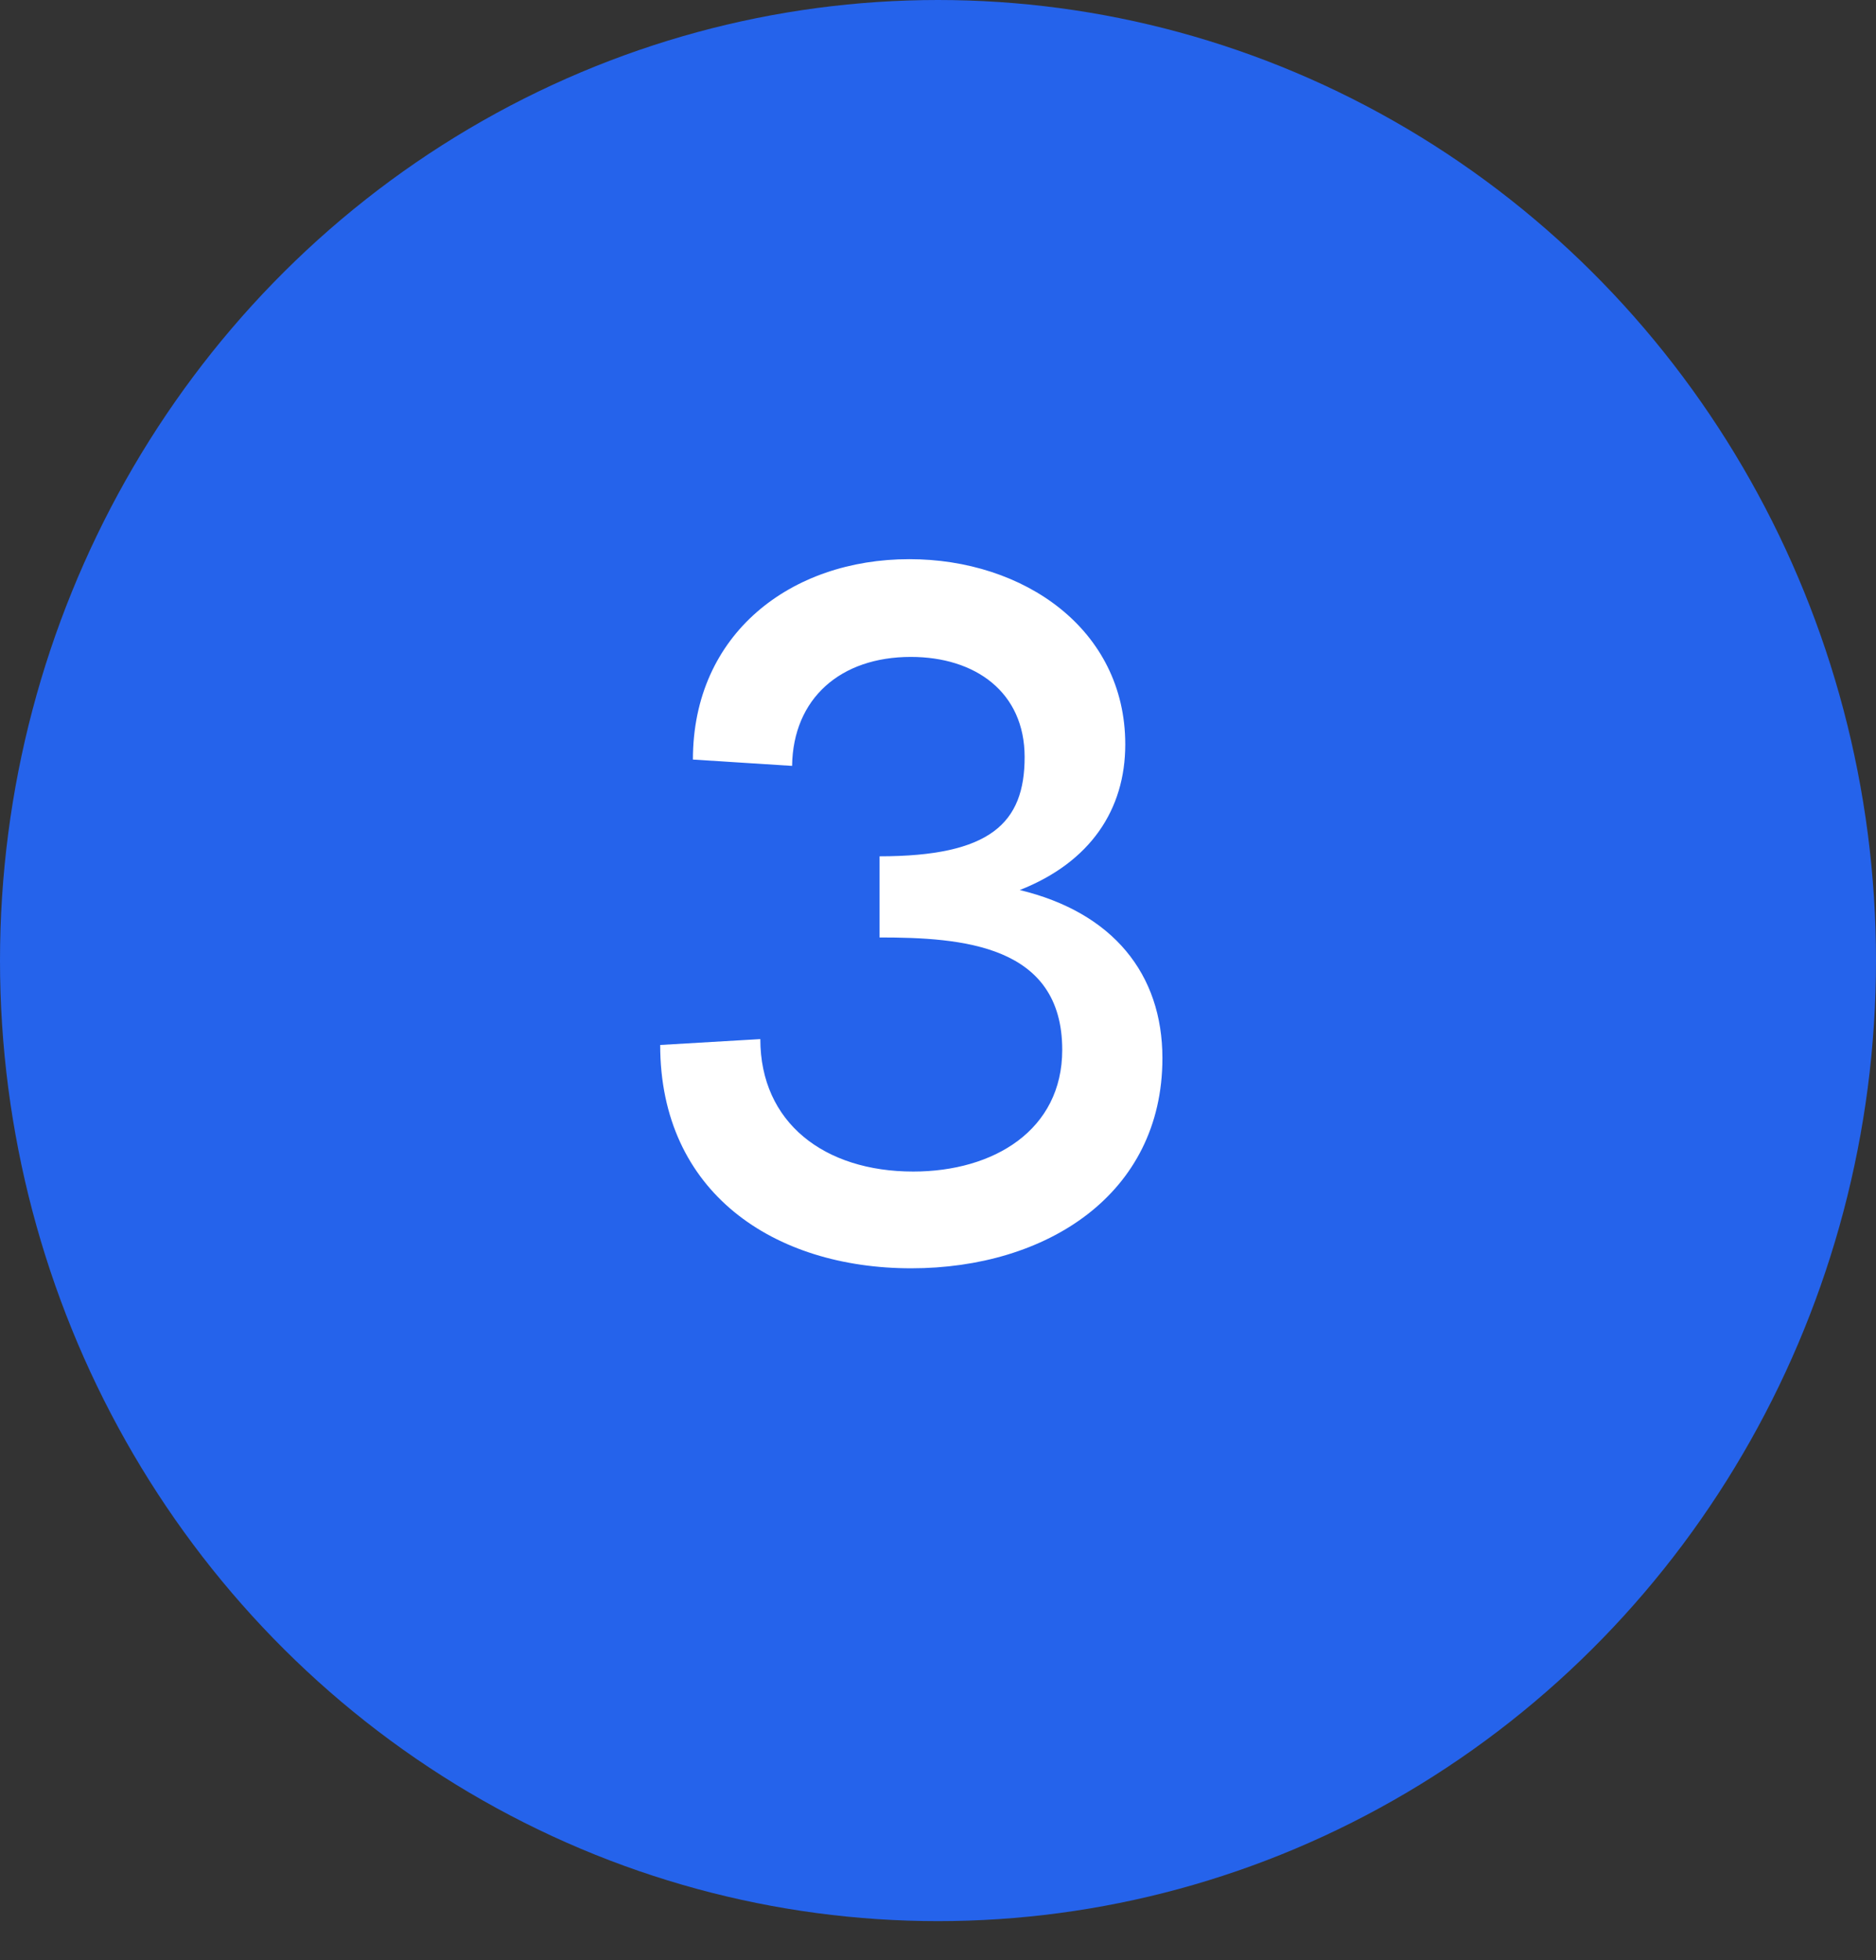
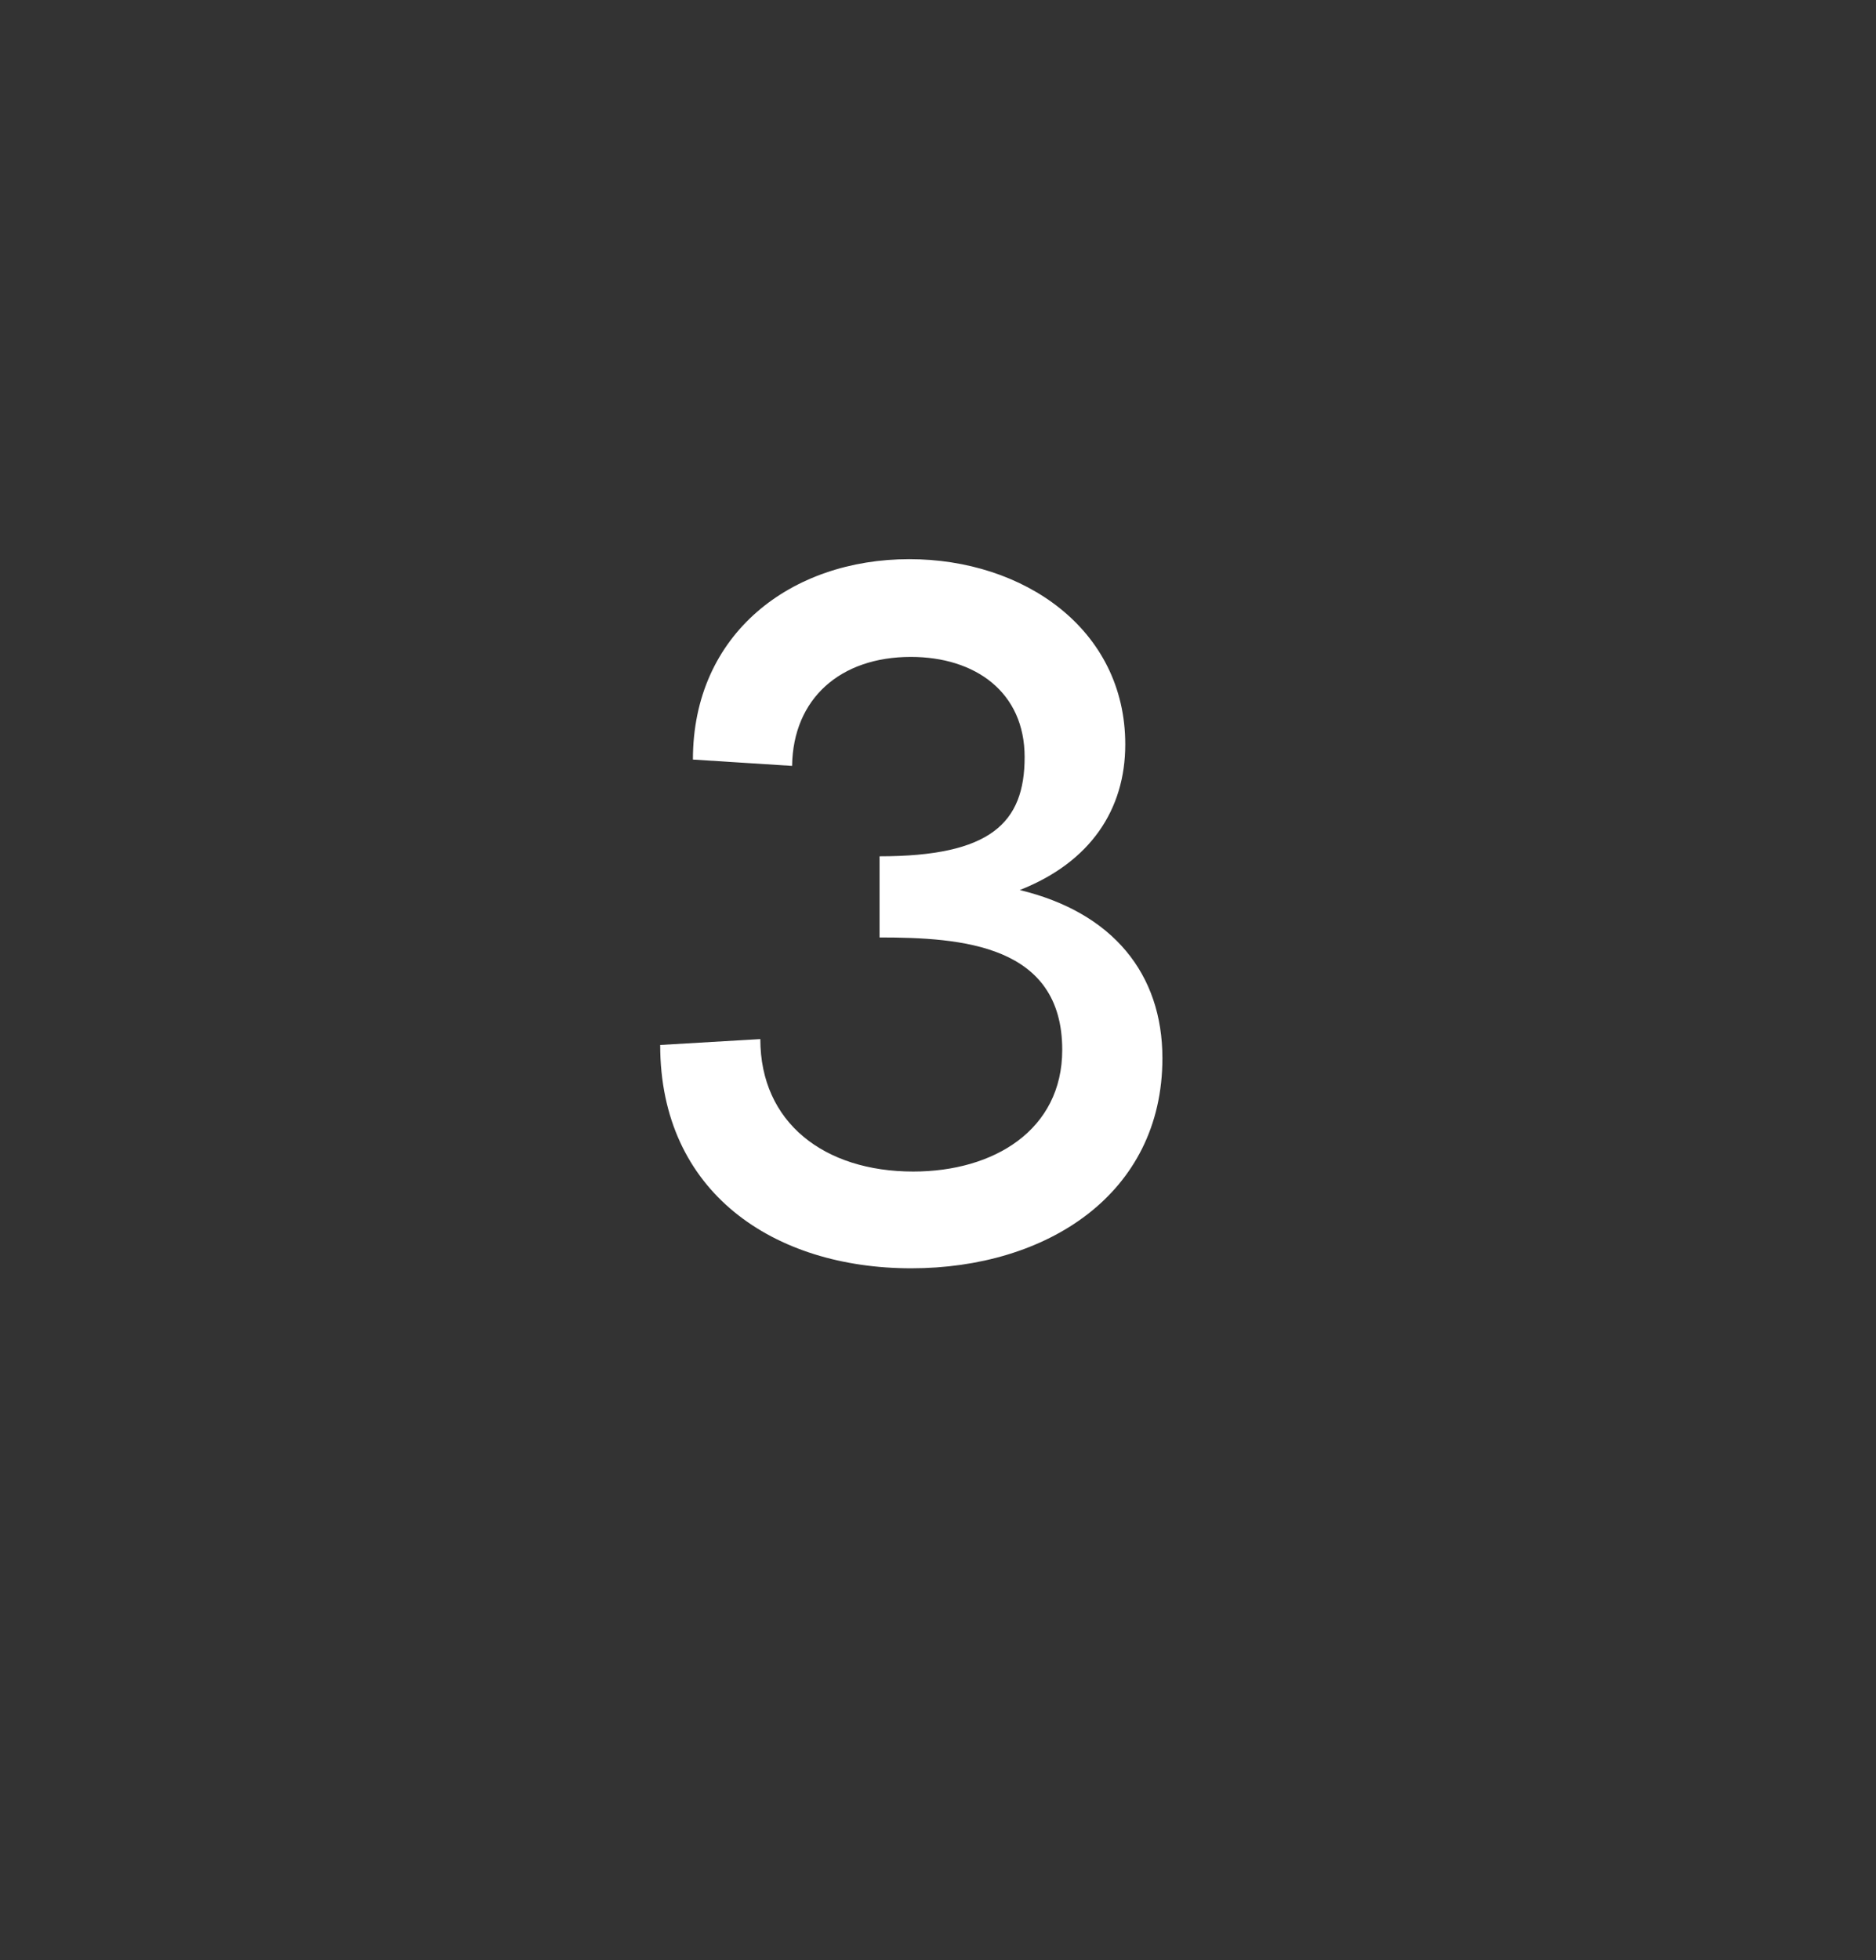
<svg xmlns="http://www.w3.org/2000/svg" width="45" height="47" viewBox="0 0 45 47" fill="none">
  <rect x="0" y="0" width="45" height="47" fill="#333333" stroke="none" />
-   <ellipse cx="22.5" cy="23.033" rx="22.5" ry="23.033" fill="#2563EB" />
  <path d="M21.859 30.412C25.094 30.412 27.883 28.643 27.883 25.373C27.883 23.358 26.699 21.881 24.461 21.342C26.16 20.674 26.992 19.408 26.992 17.85C26.992 15.084 24.555 13.408 21.812 13.408C18.977 13.408 16.621 15.19 16.621 18.213L19 18.365C19.023 16.748 20.16 15.752 21.848 15.752C23.395 15.752 24.578 16.596 24.578 18.154C24.578 19.736 23.758 20.533 21.098 20.533V22.479C23.078 22.479 25.48 22.654 25.48 25.174C25.48 27.096 23.84 28.092 21.906 28.092C19.773 28.092 18.238 26.92 18.238 24.916L15.836 25.057C15.836 28.596 18.566 30.412 21.859 30.412Z" fill="white" />
</svg>